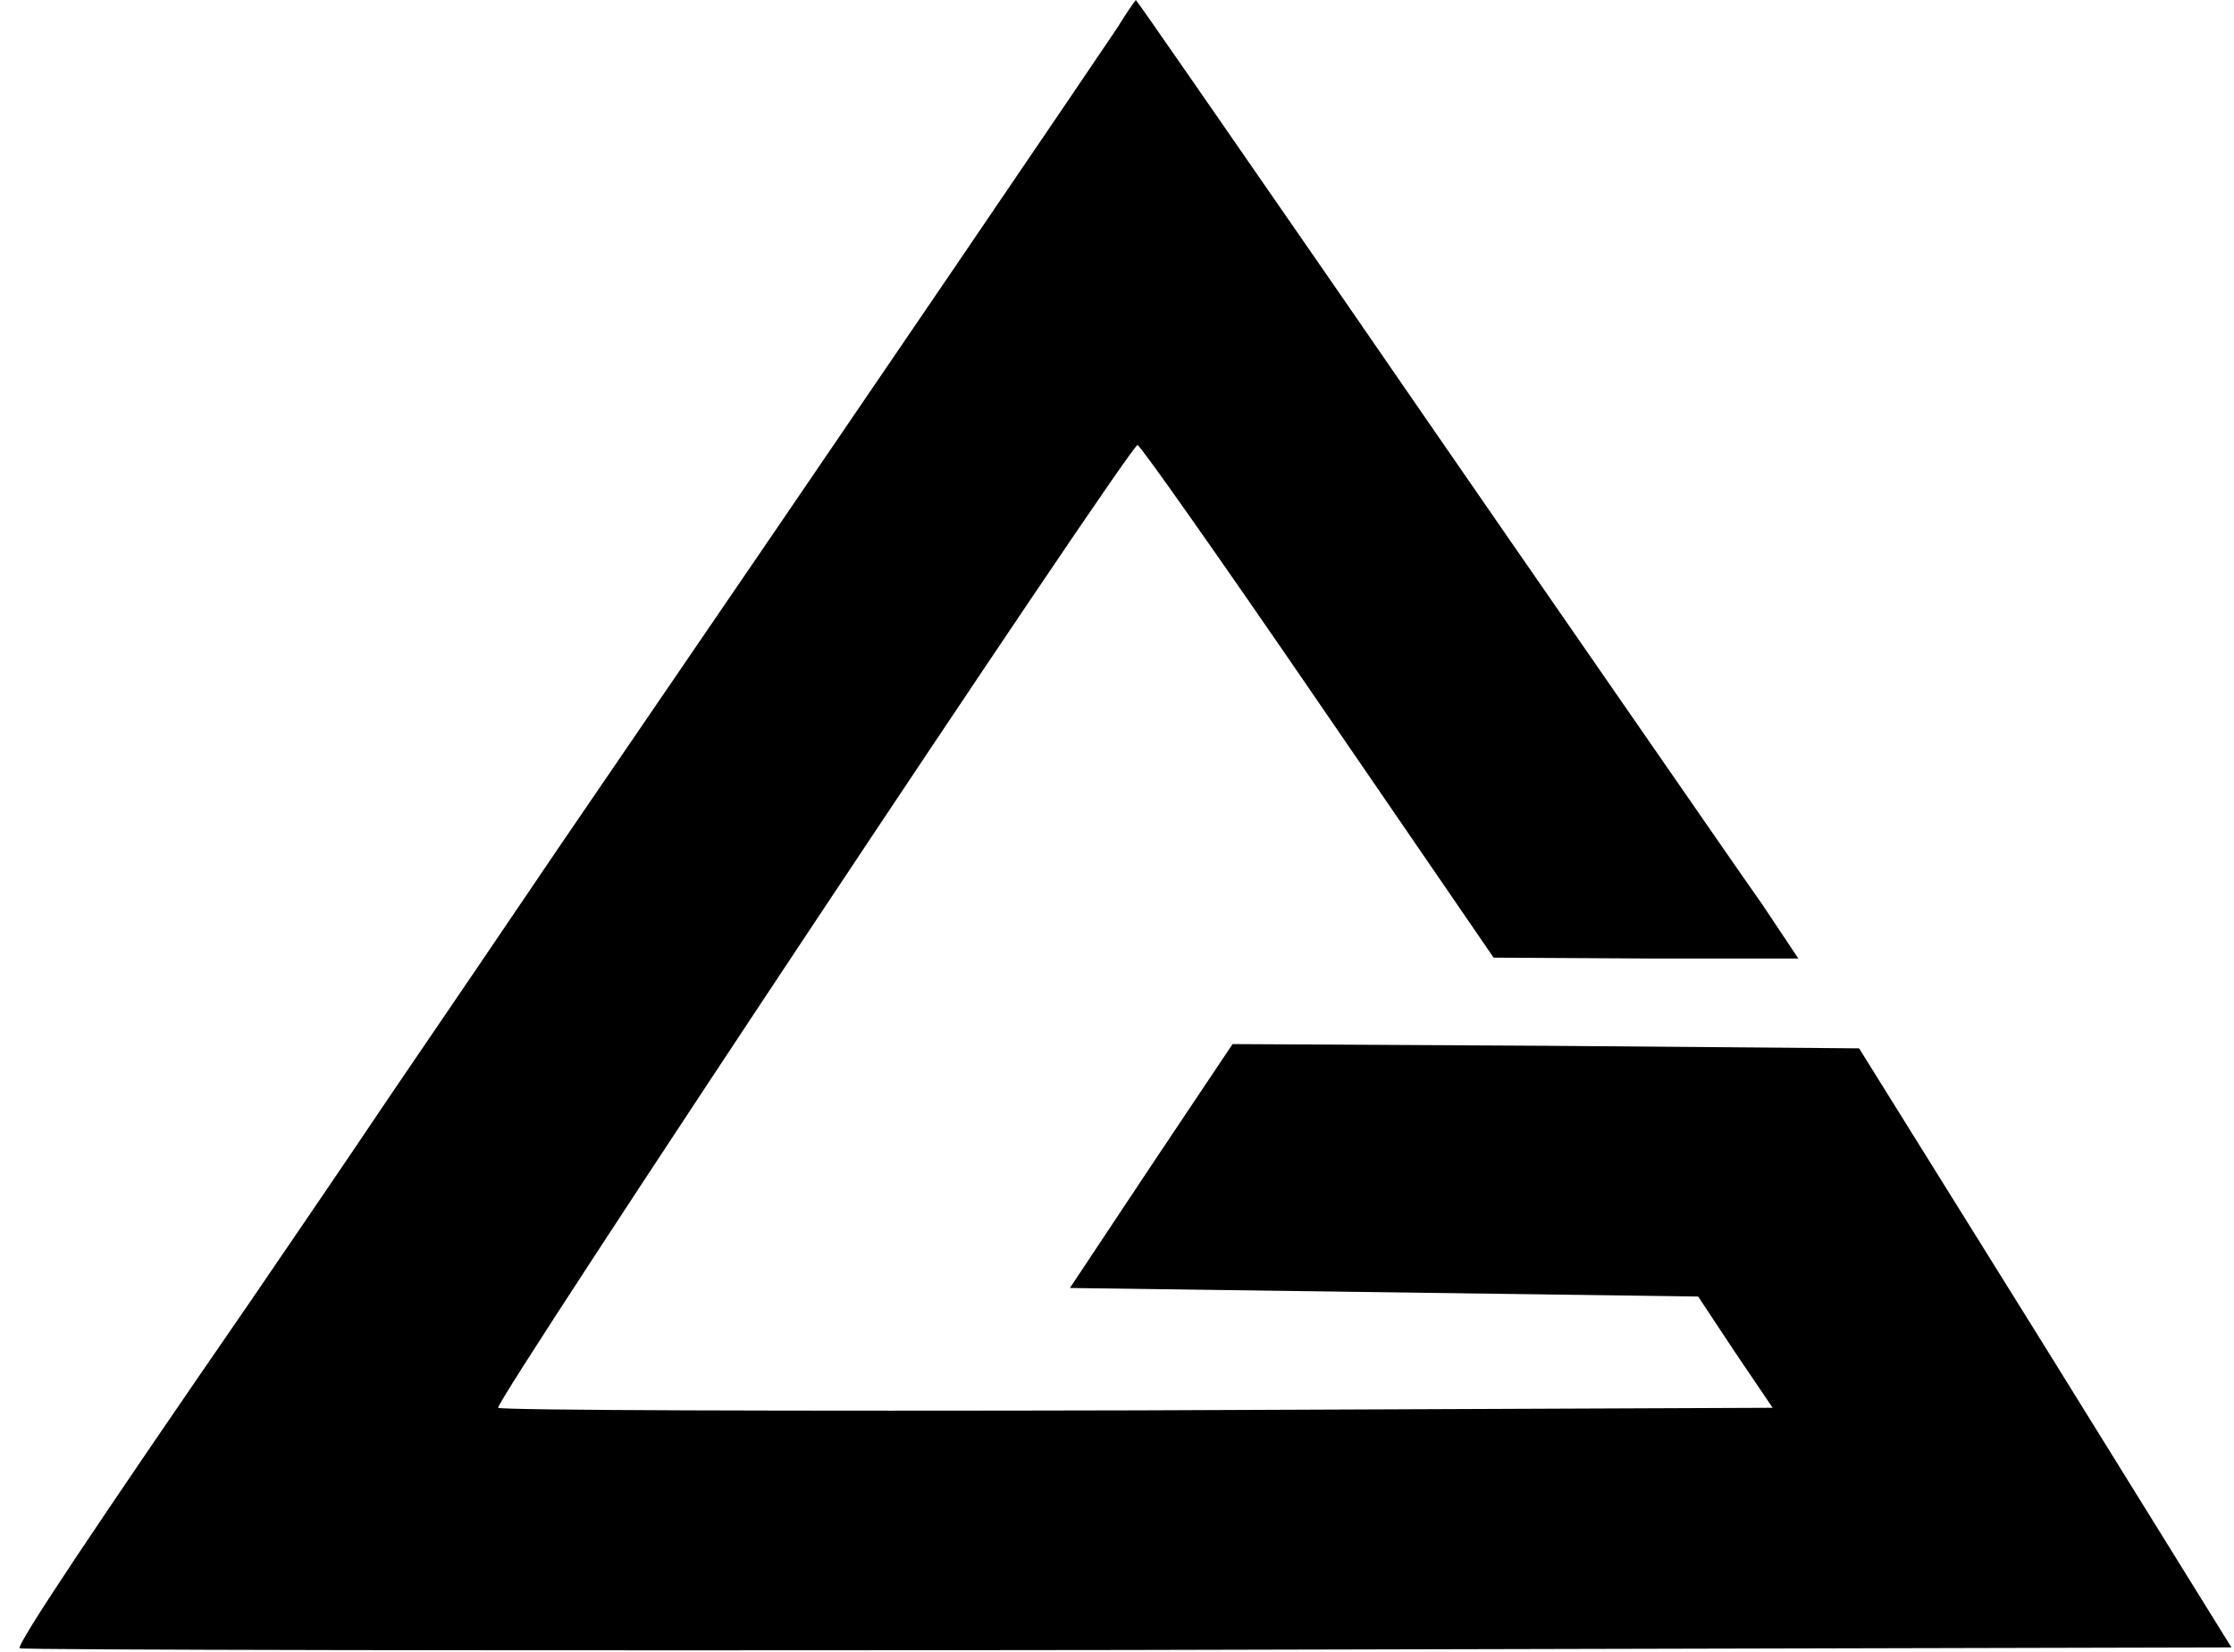
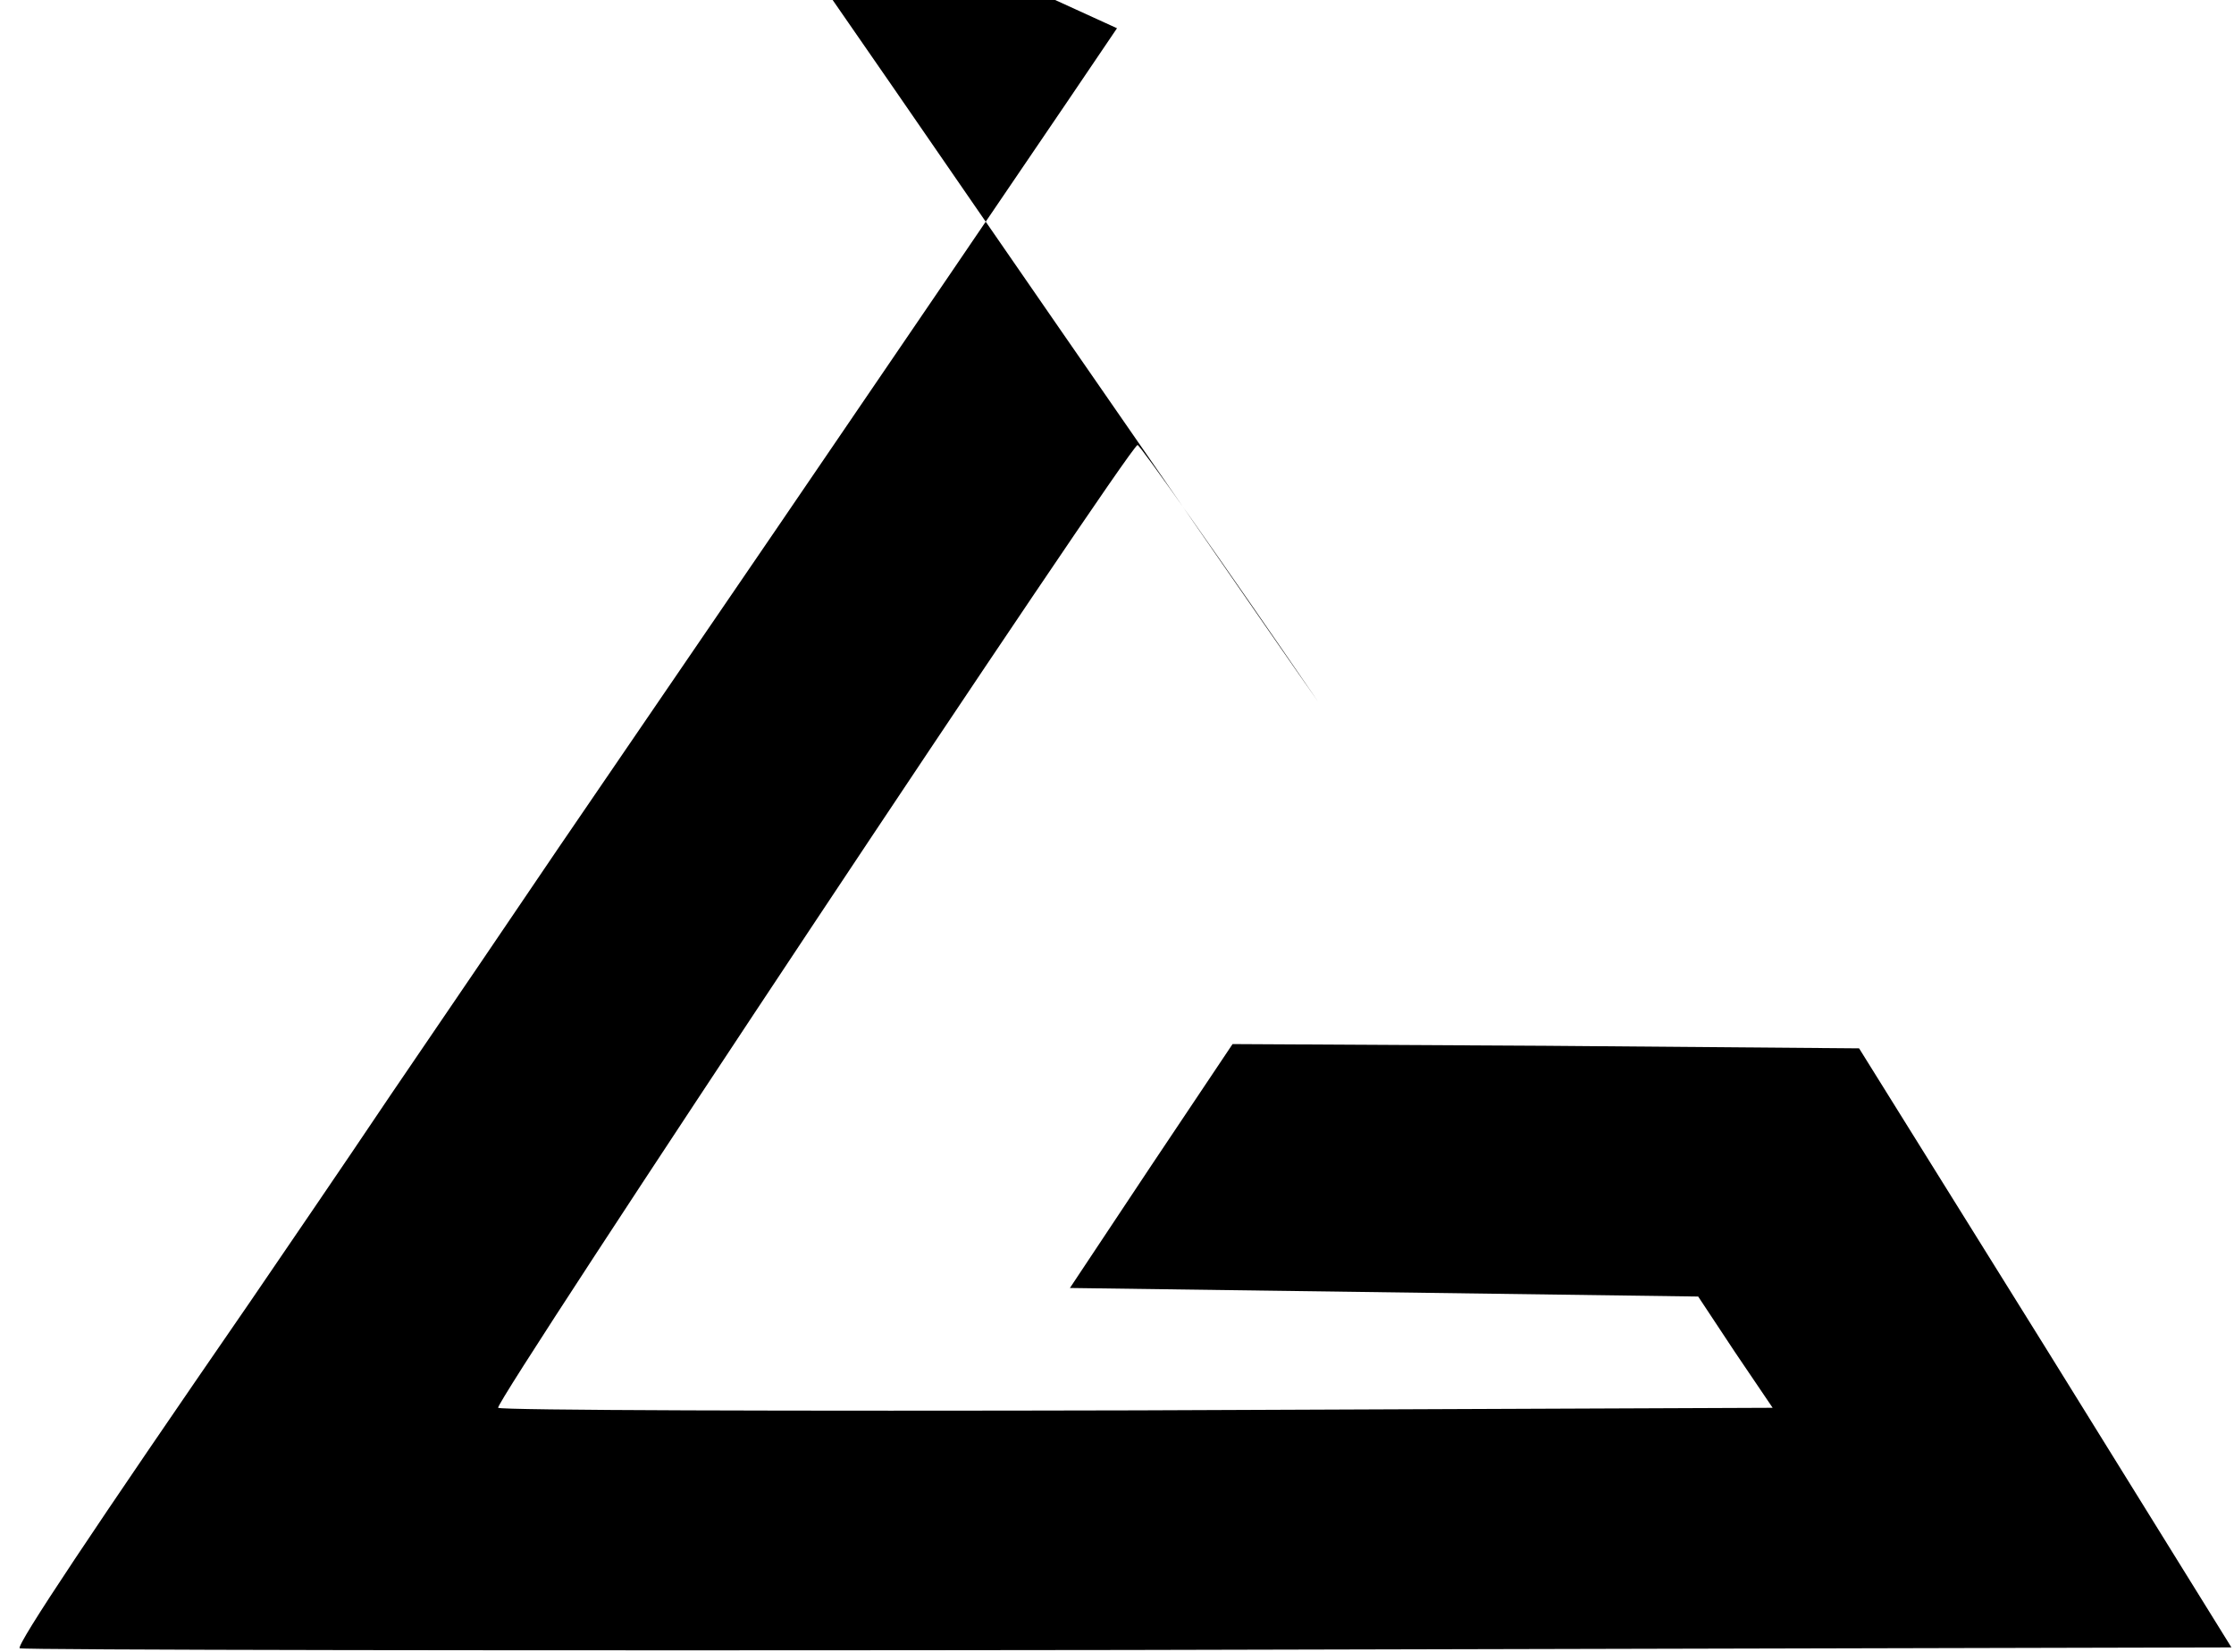
<svg xmlns="http://www.w3.org/2000/svg" version="1.0" width="261pt" height="193pt" viewBox="0 0 261 193" preserveAspectRatio="xMidYMid meet">
  <g transform="translate(0,193) scale(0.1,-0.1)" fill="#000000" stroke="none">
-     <path d="M1305 1897 c-20 -30 -286 -422 -652 -957 -50 -74 -139 -205 -197 -290 -57 -85 -131 -193 -163 -240 -184 -267 -274 -402 -270 -406 2 -2 584 -3 1294 -2 l1290 3 -217 350 -218 350 -366 3 -366 2 -95 -142 -95 -143 367 -5 367 -5 43 -65 44 -65 -742 -3 c-408 -1 -744 0 -747 3 -6 5 738 1125 747 1125 3 0 98 -135 211 -300 l205 -299 178 -1 178 0 -42 63 c-24 34 -93 134 -154 222 -61 88 -216 312 -344 498 -128 185 -233 337 -234 337 -1 -1 -11 -15 -22 -33z" />
+     <path d="M1305 1897 c-20 -30 -286 -422 -652 -957 -50 -74 -139 -205 -197 -290 -57 -85 -131 -193 -163 -240 -184 -267 -274 -402 -270 -406 2 -2 584 -3 1294 -2 l1290 3 -217 350 -218 350 -366 3 -366 2 -95 -142 -95 -143 367 -5 367 -5 43 -65 44 -65 -742 -3 c-408 -1 -744 0 -747 3 -6 5 738 1125 747 1125 3 0 98 -135 211 -300 c-24 34 -93 134 -154 222 -61 88 -216 312 -344 498 -128 185 -233 337 -234 337 -1 -1 -11 -15 -22 -33z" />
  </g>
</svg>